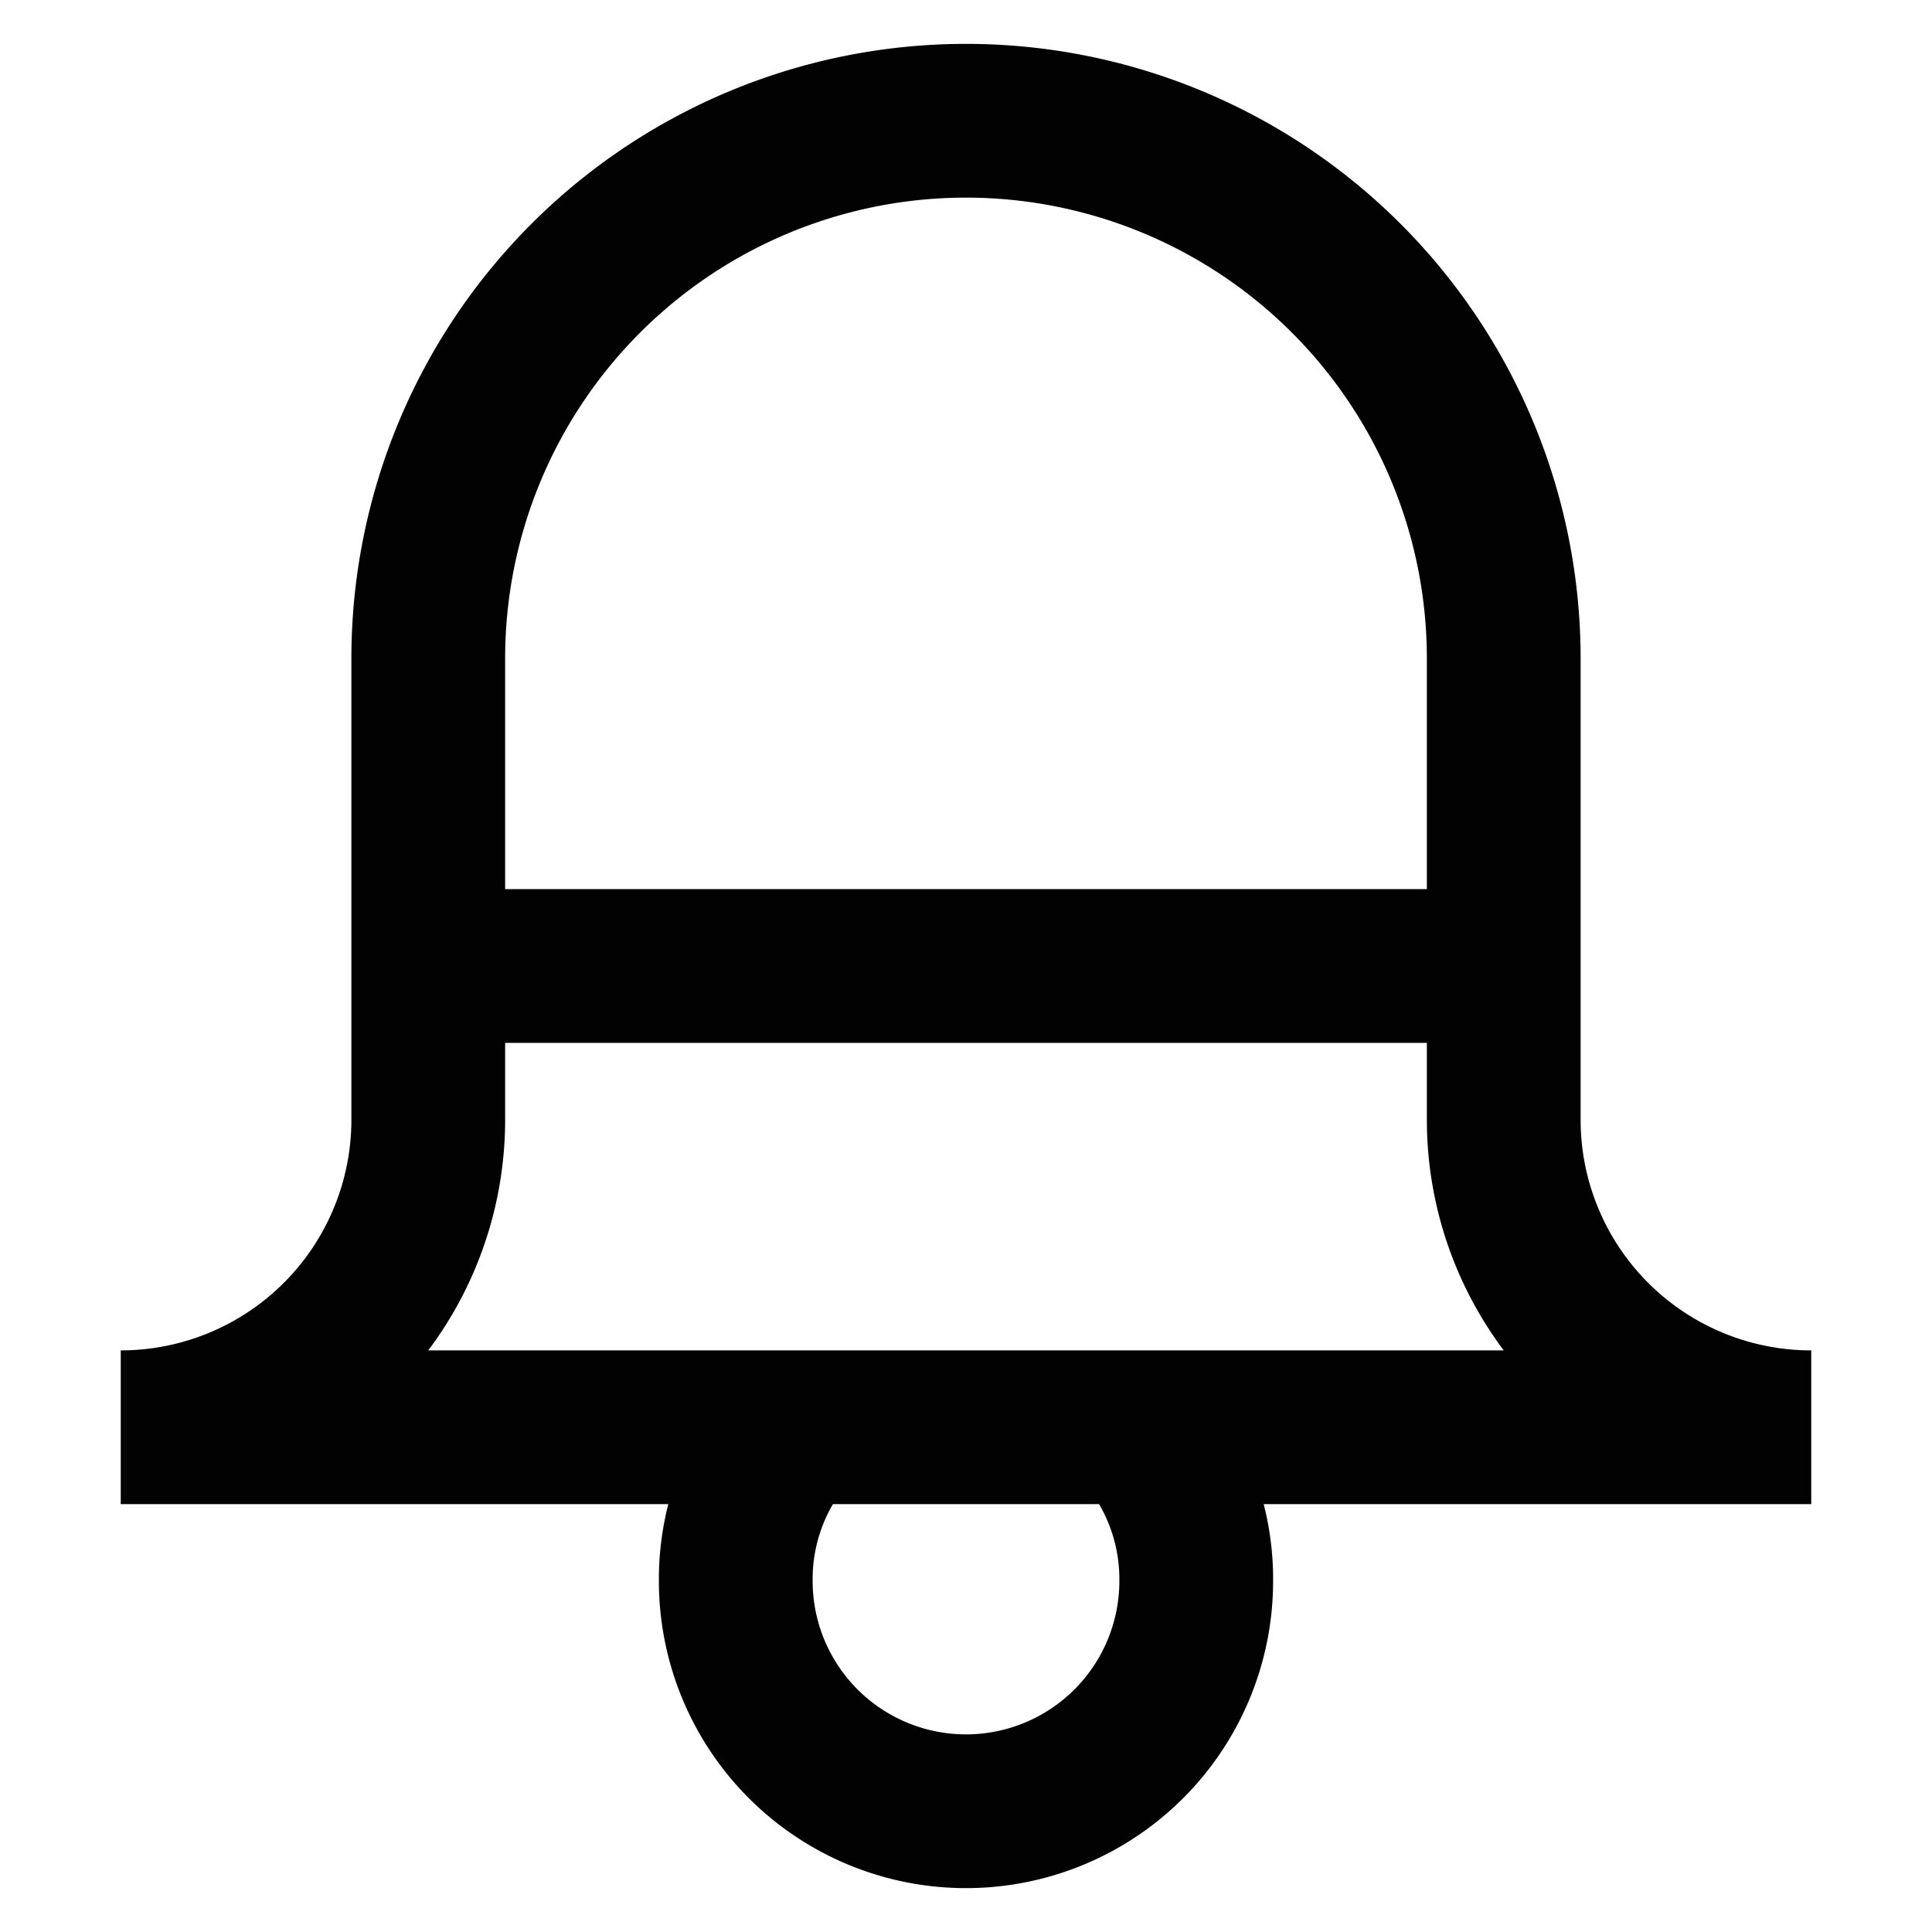
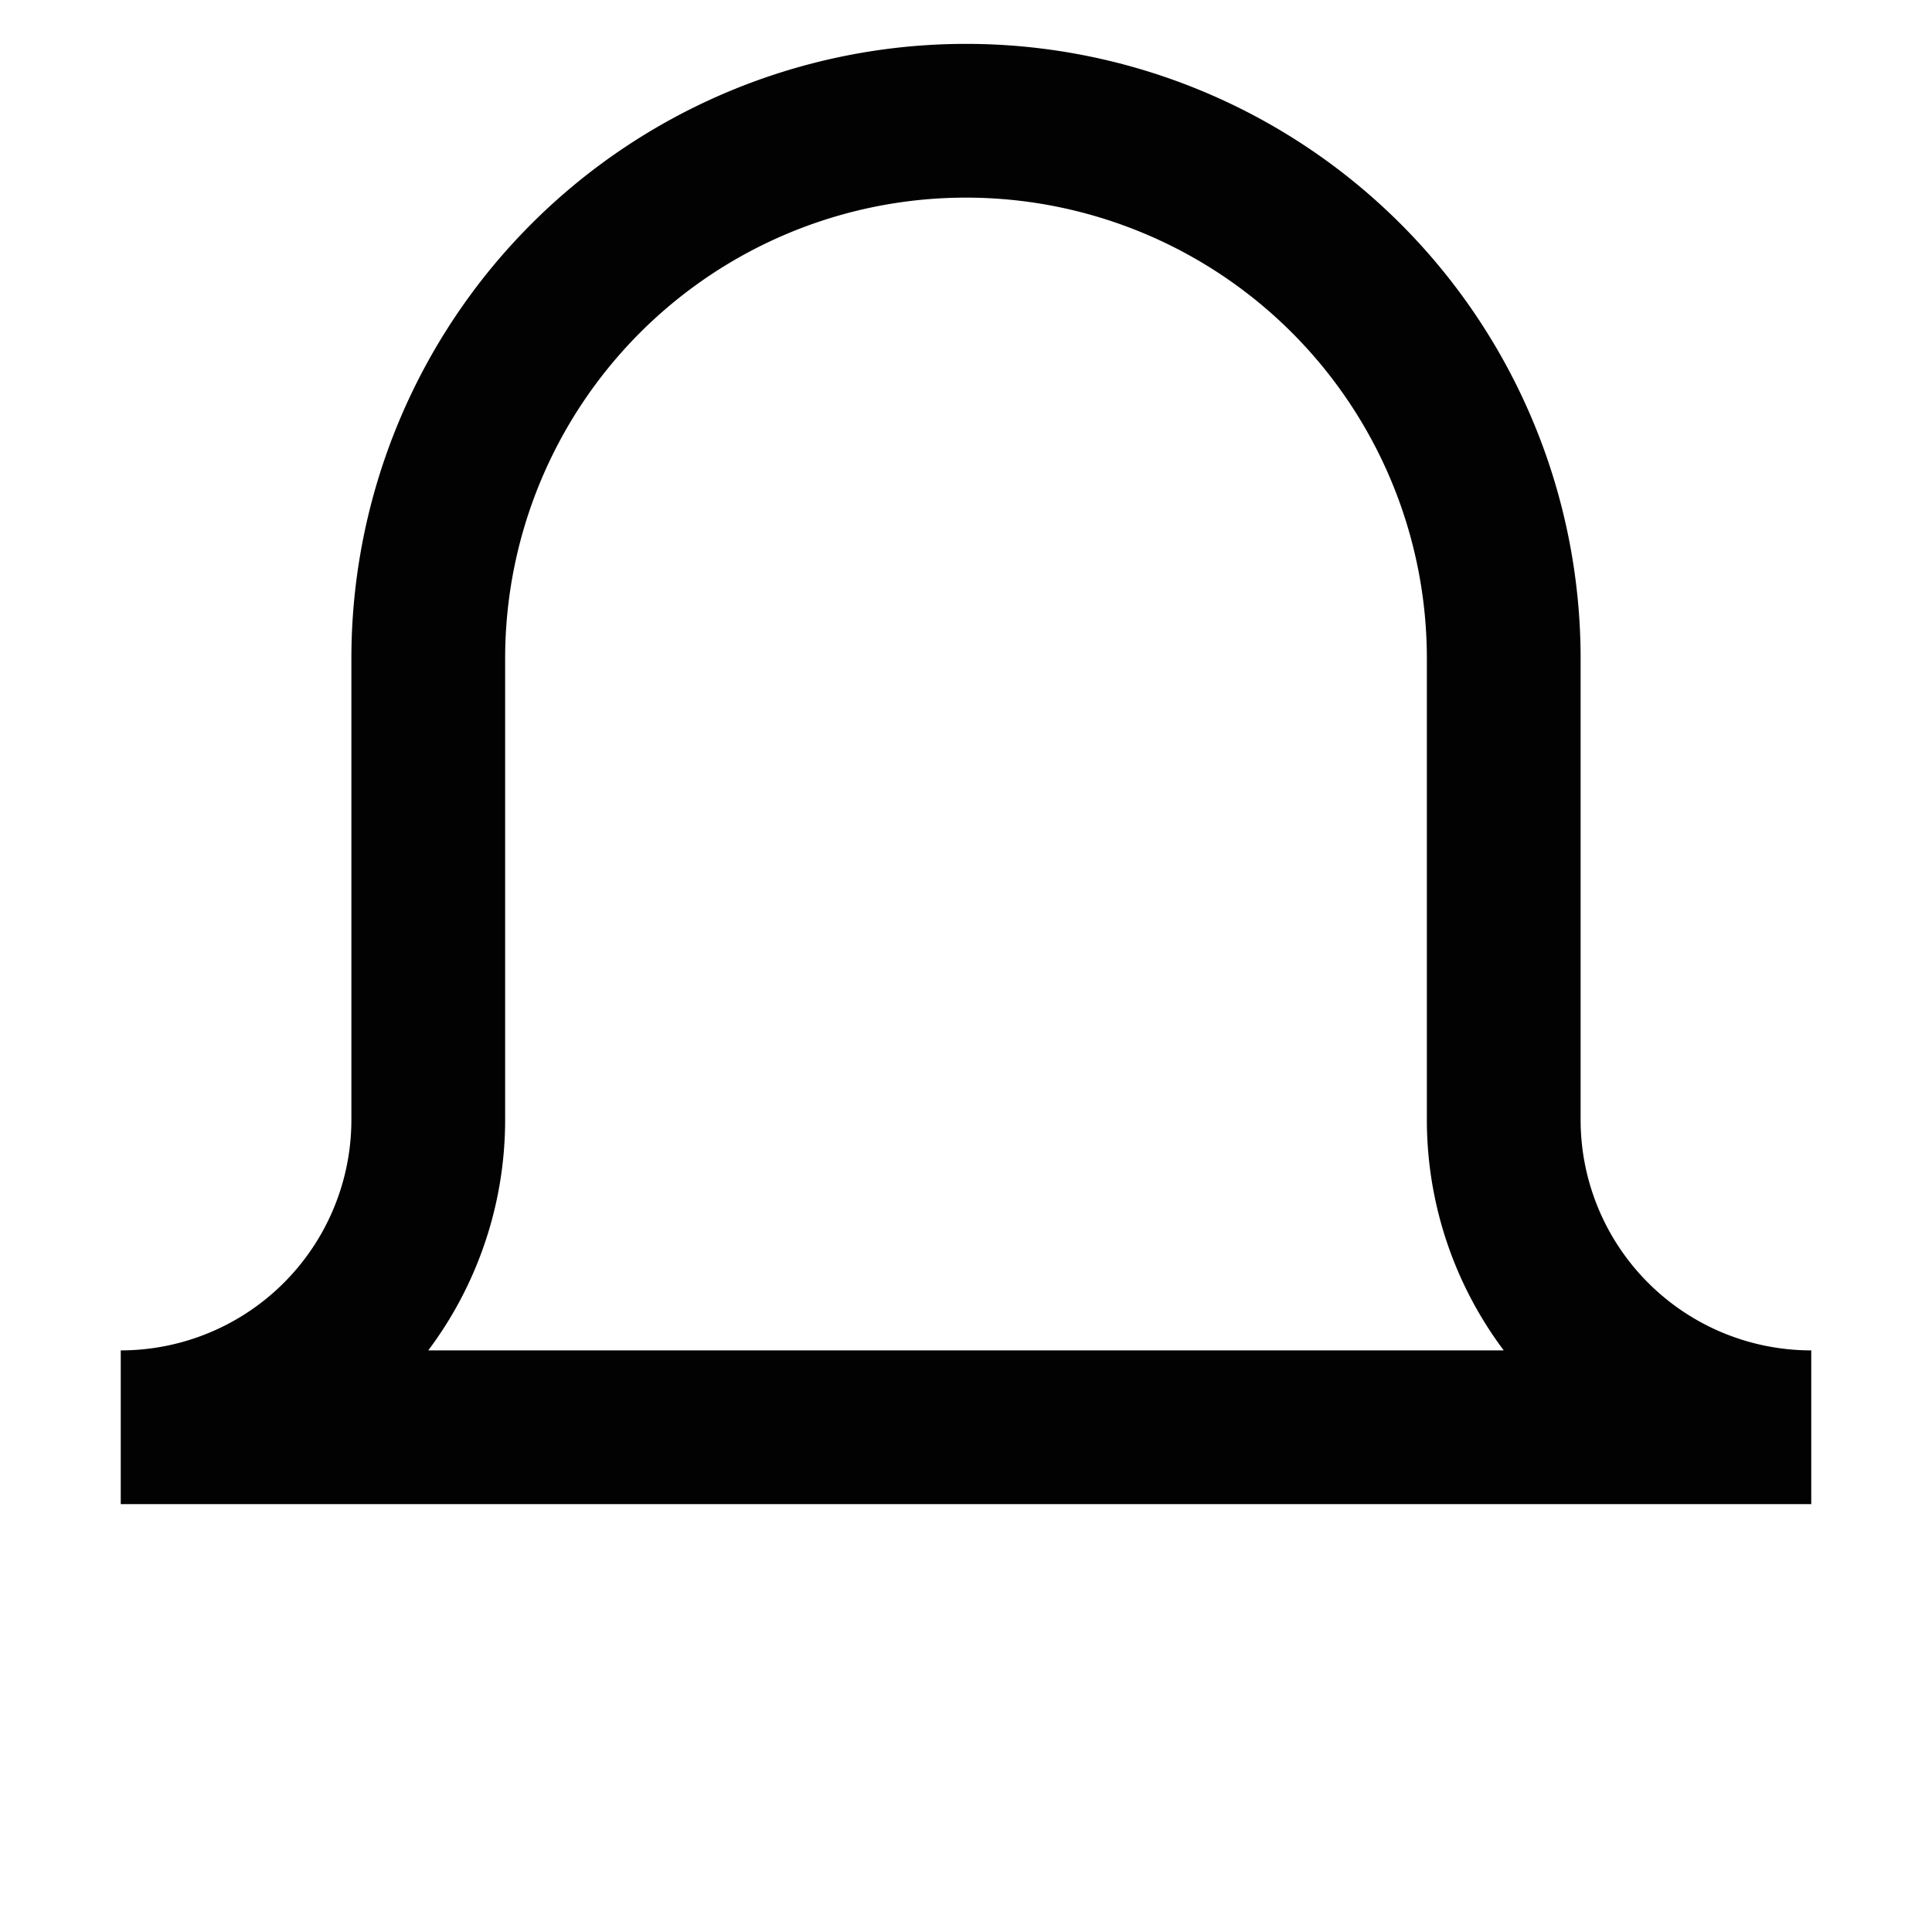
<svg xmlns="http://www.w3.org/2000/svg" id="Layer_1" data-name="Layer 1" viewBox="0 0 24 24">
  <defs>
    <style>.cls-1{fill:none;stroke:#020202;stroke-miterlimit:10;stroke-width:1.91px;}</style>
  </defs>
-   <path class="cls-1" d="M18.68,13.91V8.18A6.68,6.68,0,0,0,12,1.5h0A6.68,6.68,0,0,0,5.32,8.18v5.73A3.82,3.82,0,0,1,1.5,17.73h21A3.82,3.82,0,0,1,18.68,13.91Z" />
-   <path class="cls-1" d="M14.13,17.73a2.8,2.8,0,0,1,.73,1.91,2.86,2.86,0,0,1-5.72,0,2.8,2.8,0,0,1,.73-1.91" />
-   <line class="cls-1" x1="5.32" y1="12" x2="18.68" y2="12" />
+   <path class="cls-1" d="M18.68,13.91V8.18A6.68,6.68,0,0,0,12,1.5A6.68,6.68,0,0,0,5.32,8.18v5.73A3.82,3.82,0,0,1,1.5,17.73h21A3.82,3.82,0,0,1,18.68,13.91Z" />
</svg>